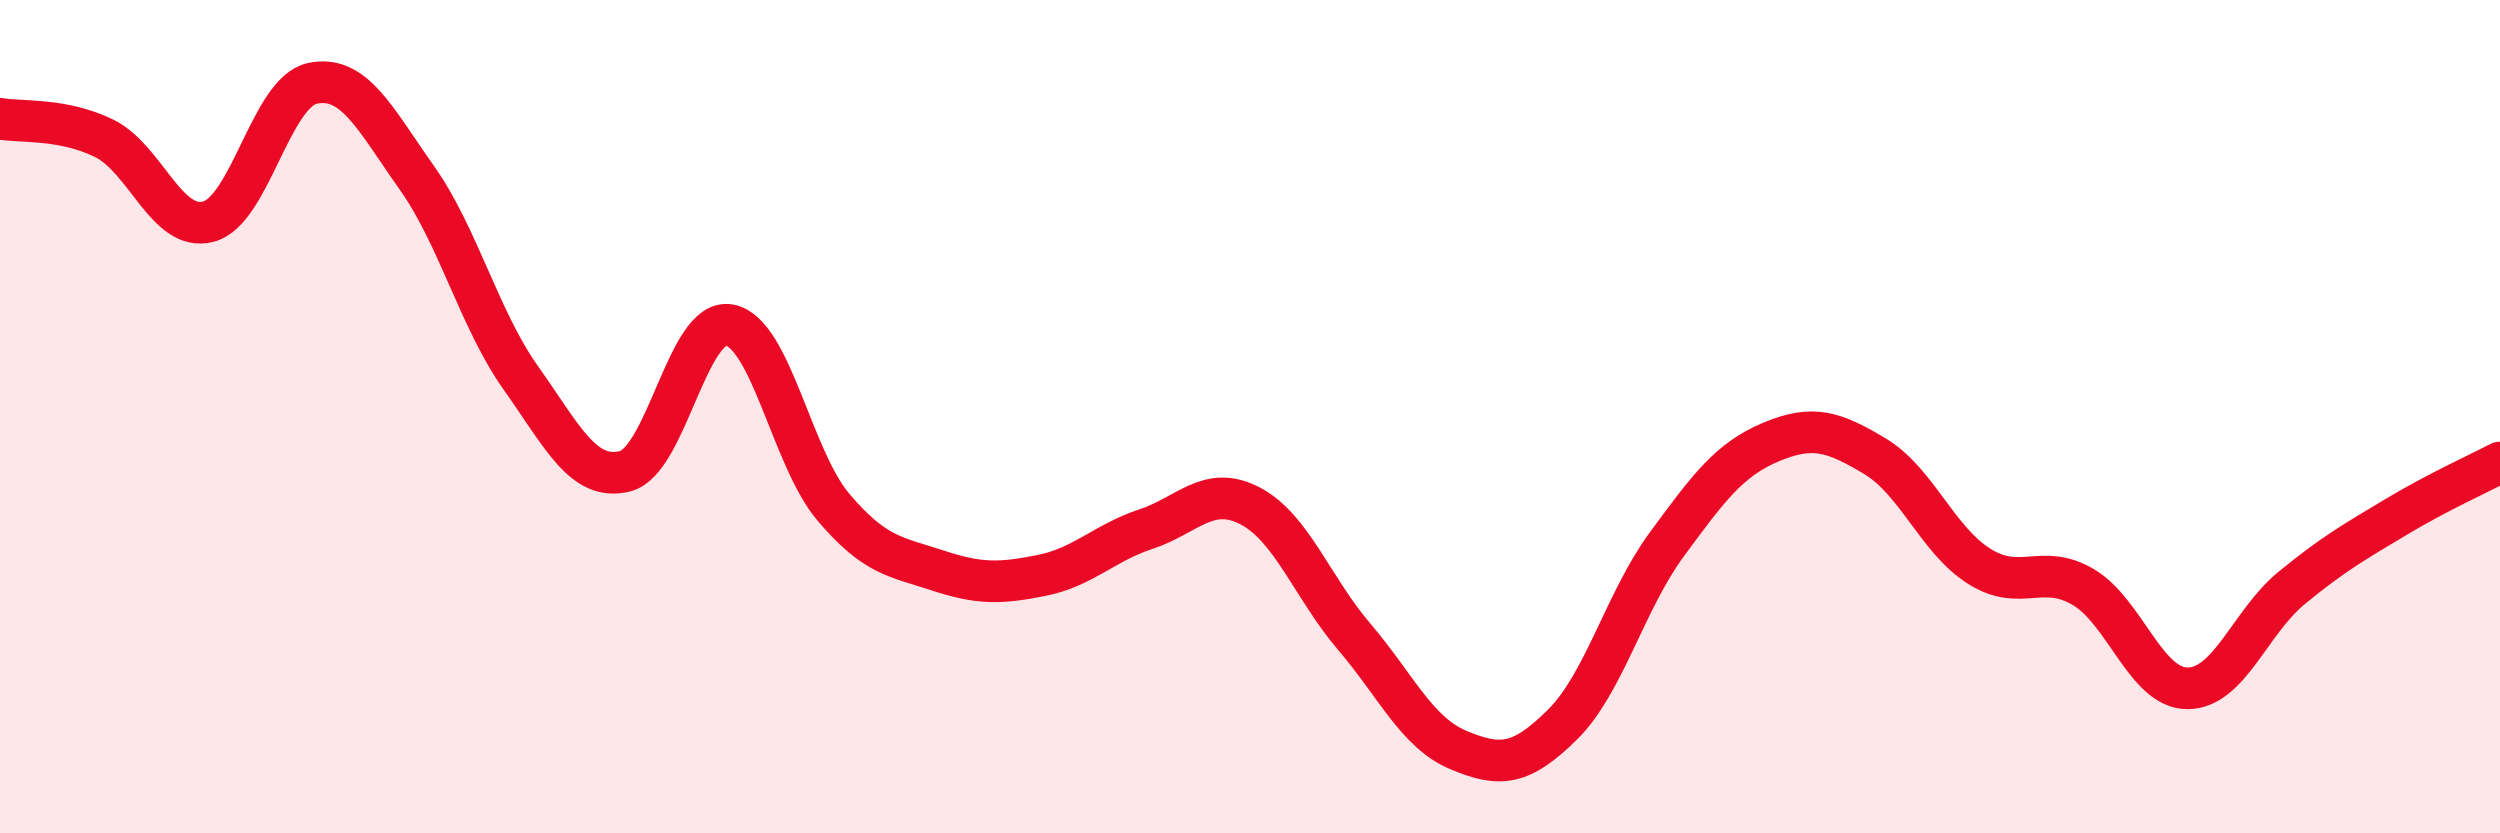
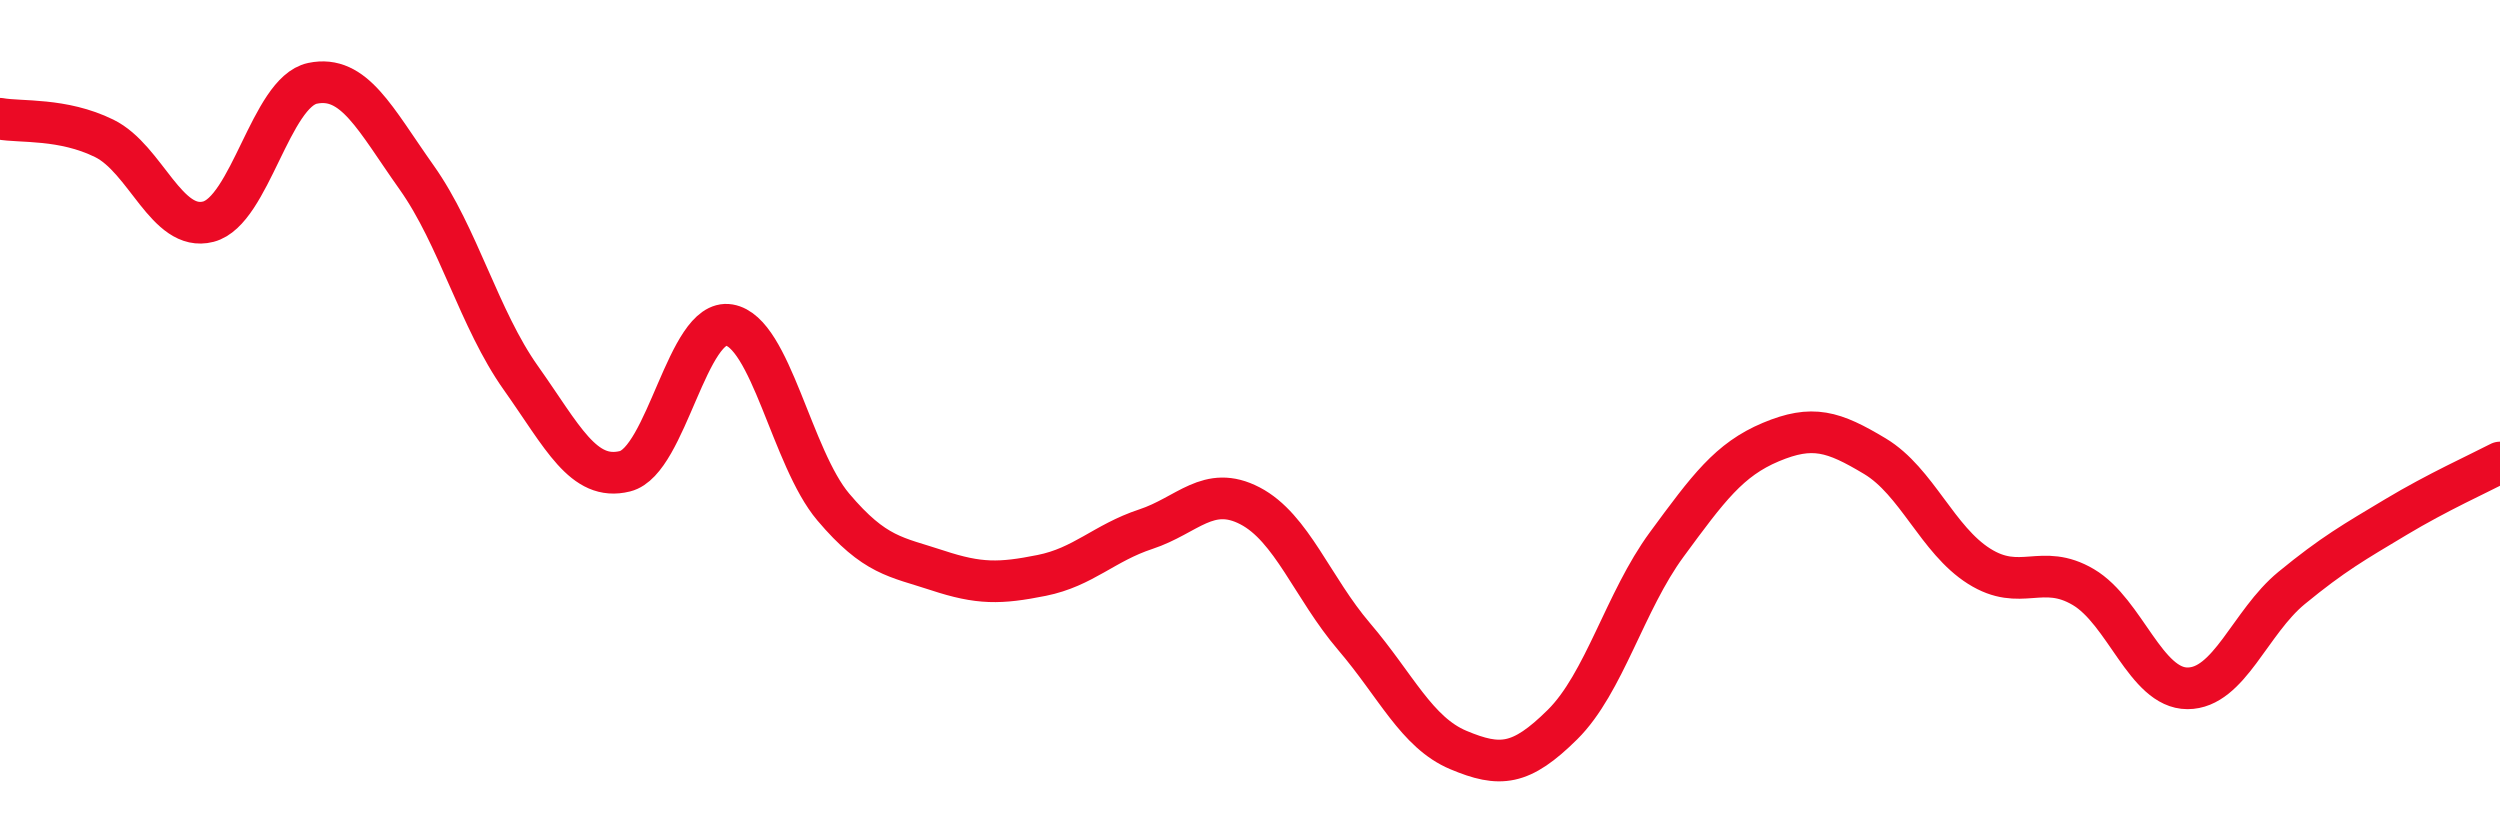
<svg xmlns="http://www.w3.org/2000/svg" width="60" height="20" viewBox="0 0 60 20">
-   <path d="M 0,2.85 C 0.5,2.94 1.5,2.83 2.5,3.32 C 3.5,3.81 4,5.58 5,5.32 C 6,5.06 6.5,2.21 7.5,2 C 8.5,1.79 9,2.85 10,4.26 C 11,5.67 11.5,7.66 12.5,9.07 C 13.5,10.48 14,11.56 15,11.31 C 16,11.06 16.5,7.63 17.5,7.8 C 18.5,7.97 19,10.99 20,12.17 C 21,13.35 21.5,13.36 22.5,13.69 C 23.5,14.02 24,14.01 25,13.81 C 26,13.61 26.5,13.03 27.5,12.7 C 28.5,12.37 29,11.62 30,12.14 C 31,12.66 31.5,14.11 32.5,15.28 C 33.5,16.45 34,17.58 35,18 C 36,18.42 36.5,18.38 37.5,17.39 C 38.5,16.4 39,14.43 40,13.07 C 41,11.71 41.5,11.03 42.5,10.61 C 43.5,10.19 44,10.35 45,10.95 C 46,11.55 46.5,12.96 47.5,13.59 C 48.5,14.22 49,13.5 50,14.09 C 51,14.68 51.5,16.52 52.5,16.52 C 53.5,16.52 54,14.93 55,14.11 C 56,13.29 56.5,13.01 57.5,12.41 C 58.5,11.81 59.5,11.36 60,11.1L60 20L0 20Z" fill="#EB0A25" opacity="0.1" stroke-linecap="round" stroke-linejoin="round" />
  <path d="M 0,2.85 C 0.5,2.94 1.5,2.83 2.5,3.32 C 3.5,3.81 4,5.58 5,5.32 C 6,5.06 6.5,2.21 7.5,2 C 8.5,1.79 9,2.85 10,4.26 C 11,5.67 11.5,7.66 12.5,9.07 C 13.5,10.48 14,11.56 15,11.31 C 16,11.06 16.5,7.63 17.5,7.8 C 18.5,7.97 19,10.99 20,12.17 C 21,13.35 21.5,13.36 22.5,13.69 C 23.5,14.02 24,14.01 25,13.81 C 26,13.61 26.5,13.03 27.5,12.7 C 28.5,12.37 29,11.62 30,12.14 C 31,12.66 31.5,14.11 32.5,15.28 C 33.5,16.45 34,17.58 35,18 C 36,18.42 36.5,18.38 37.5,17.39 C 38.5,16.4 39,14.43 40,13.07 C 41,11.71 41.5,11.03 42.5,10.61 C 43.5,10.19 44,10.35 45,10.95 C 46,11.55 46.5,12.96 47.5,13.59 C 48.5,14.22 49,13.5 50,14.09 C 51,14.68 51.5,16.52 52.5,16.52 C 53.5,16.52 54,14.93 55,14.11 C 56,13.29 56.5,13.01 57.5,12.41 C 58.5,11.81 59.5,11.36 60,11.1" stroke="#EB0A25" stroke-width="1" fill="none" stroke-linecap="round" stroke-linejoin="round" />
</svg>